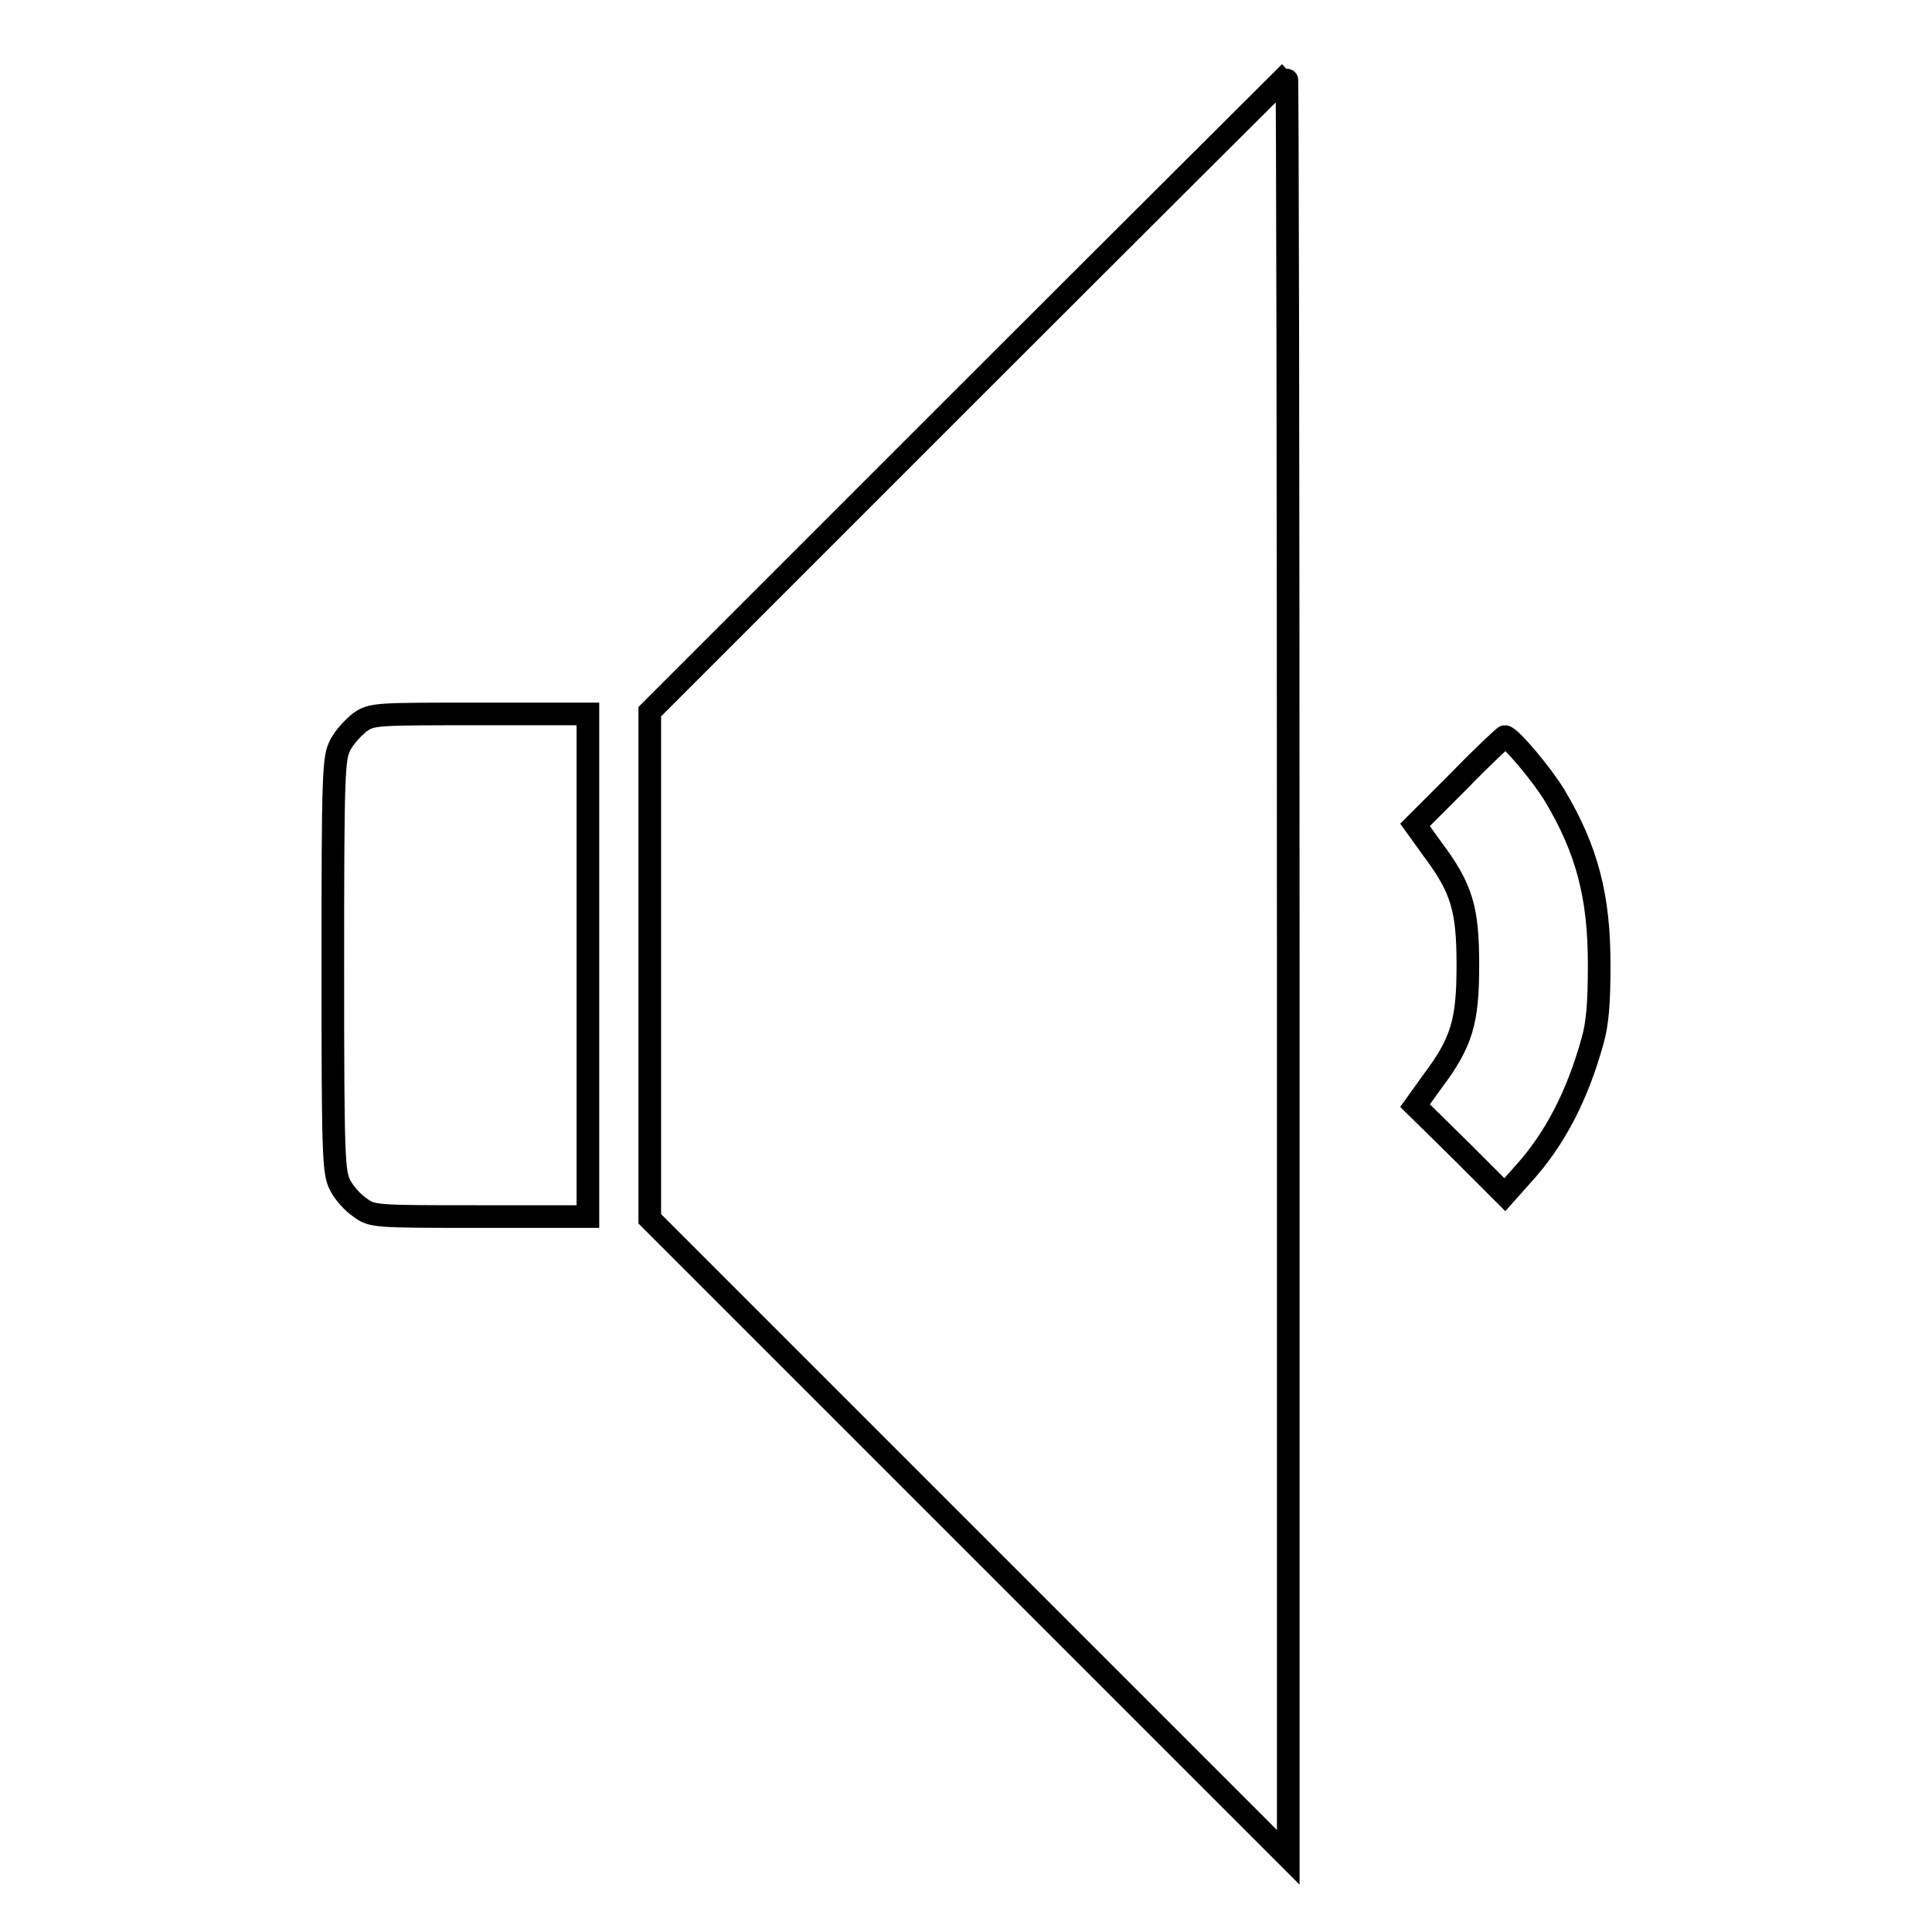
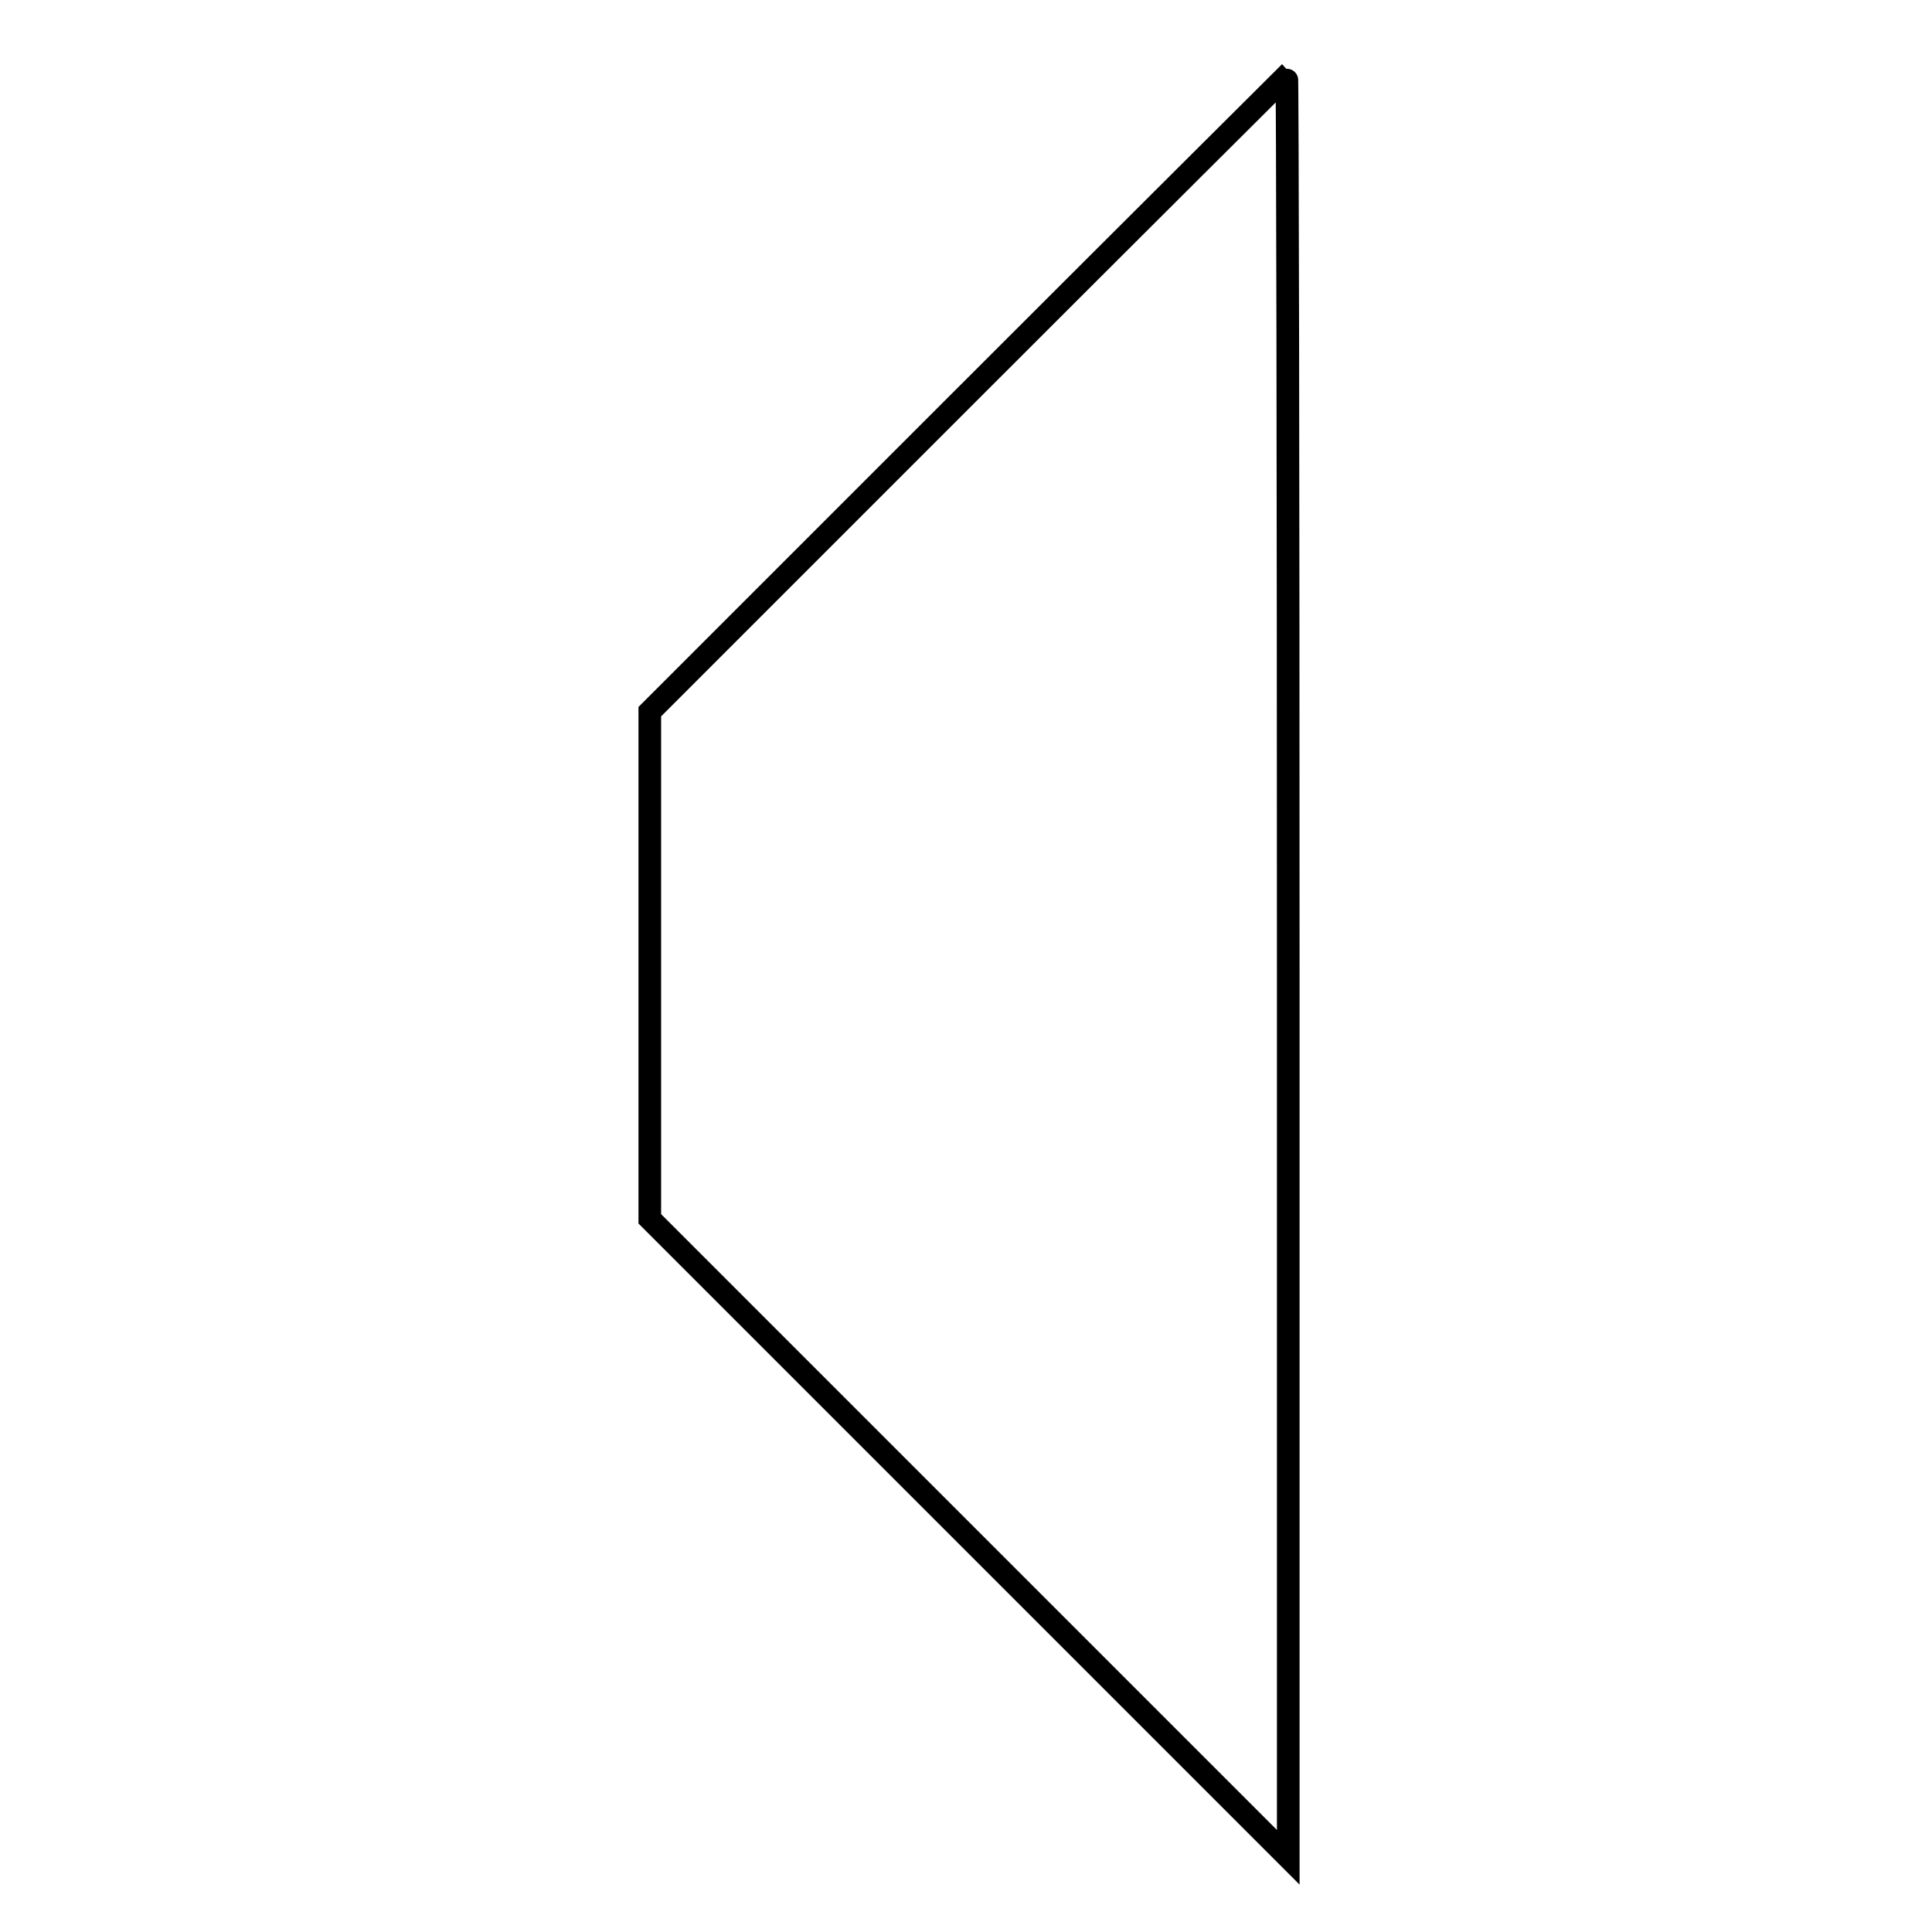
<svg xmlns="http://www.w3.org/2000/svg" version="1.1" x="0px" y="0px" viewBox="0 0 256 256" enable-background="new 0 0 256 256" xml:space="preserve">
  <g>
    <g>
      <g>
        <path stroke-width="3" fill-opacity="0" stroke="#000000" d="M128.2,52.2L86.1,94.3v33.6v33.6l42.3,42.3l42.3,42.3V128c0-64.9-0.1-118-0.2-118C170.5,10,151.4,29,128.2,52.2z" />
-         <path stroke-width="3" fill-opacity="0" stroke="#000000" d="M47.7,95.7c-0.9,0.7-2.1,2-2.6,3c-0.9,1.7-1,3.5-1,29.2s0.1,27.5,1,29.2c0.5,1,1.7,2.3,2.6,2.9c1.6,1.2,2,1.2,15.9,1.2h14.3v-33.3V94.6H63.6C49.7,94.6,49.3,94.6,47.7,95.7z" />
-         <path stroke-width="3" fill-opacity="0" stroke="#000000" d="M193.3,103.5l-5.8,5.8l2.3,3.2c3.9,5.2,4.7,7.9,4.7,15.4c0,7.5-0.8,10.2-4.7,15.4l-2.3,3.2l6,5.9l5.9,5.9l2.4-2.7c4.2-4.6,7.2-10.4,9.2-17.6c0.7-2.4,0.9-5.2,0.9-10.2c0-9-1.6-15.2-5.9-22.4c-1.7-2.8-5.9-7.8-6.6-7.8C199.3,97.6,196.5,100.2,193.3,103.5z" />
      </g>
    </g>
  </g>
</svg>